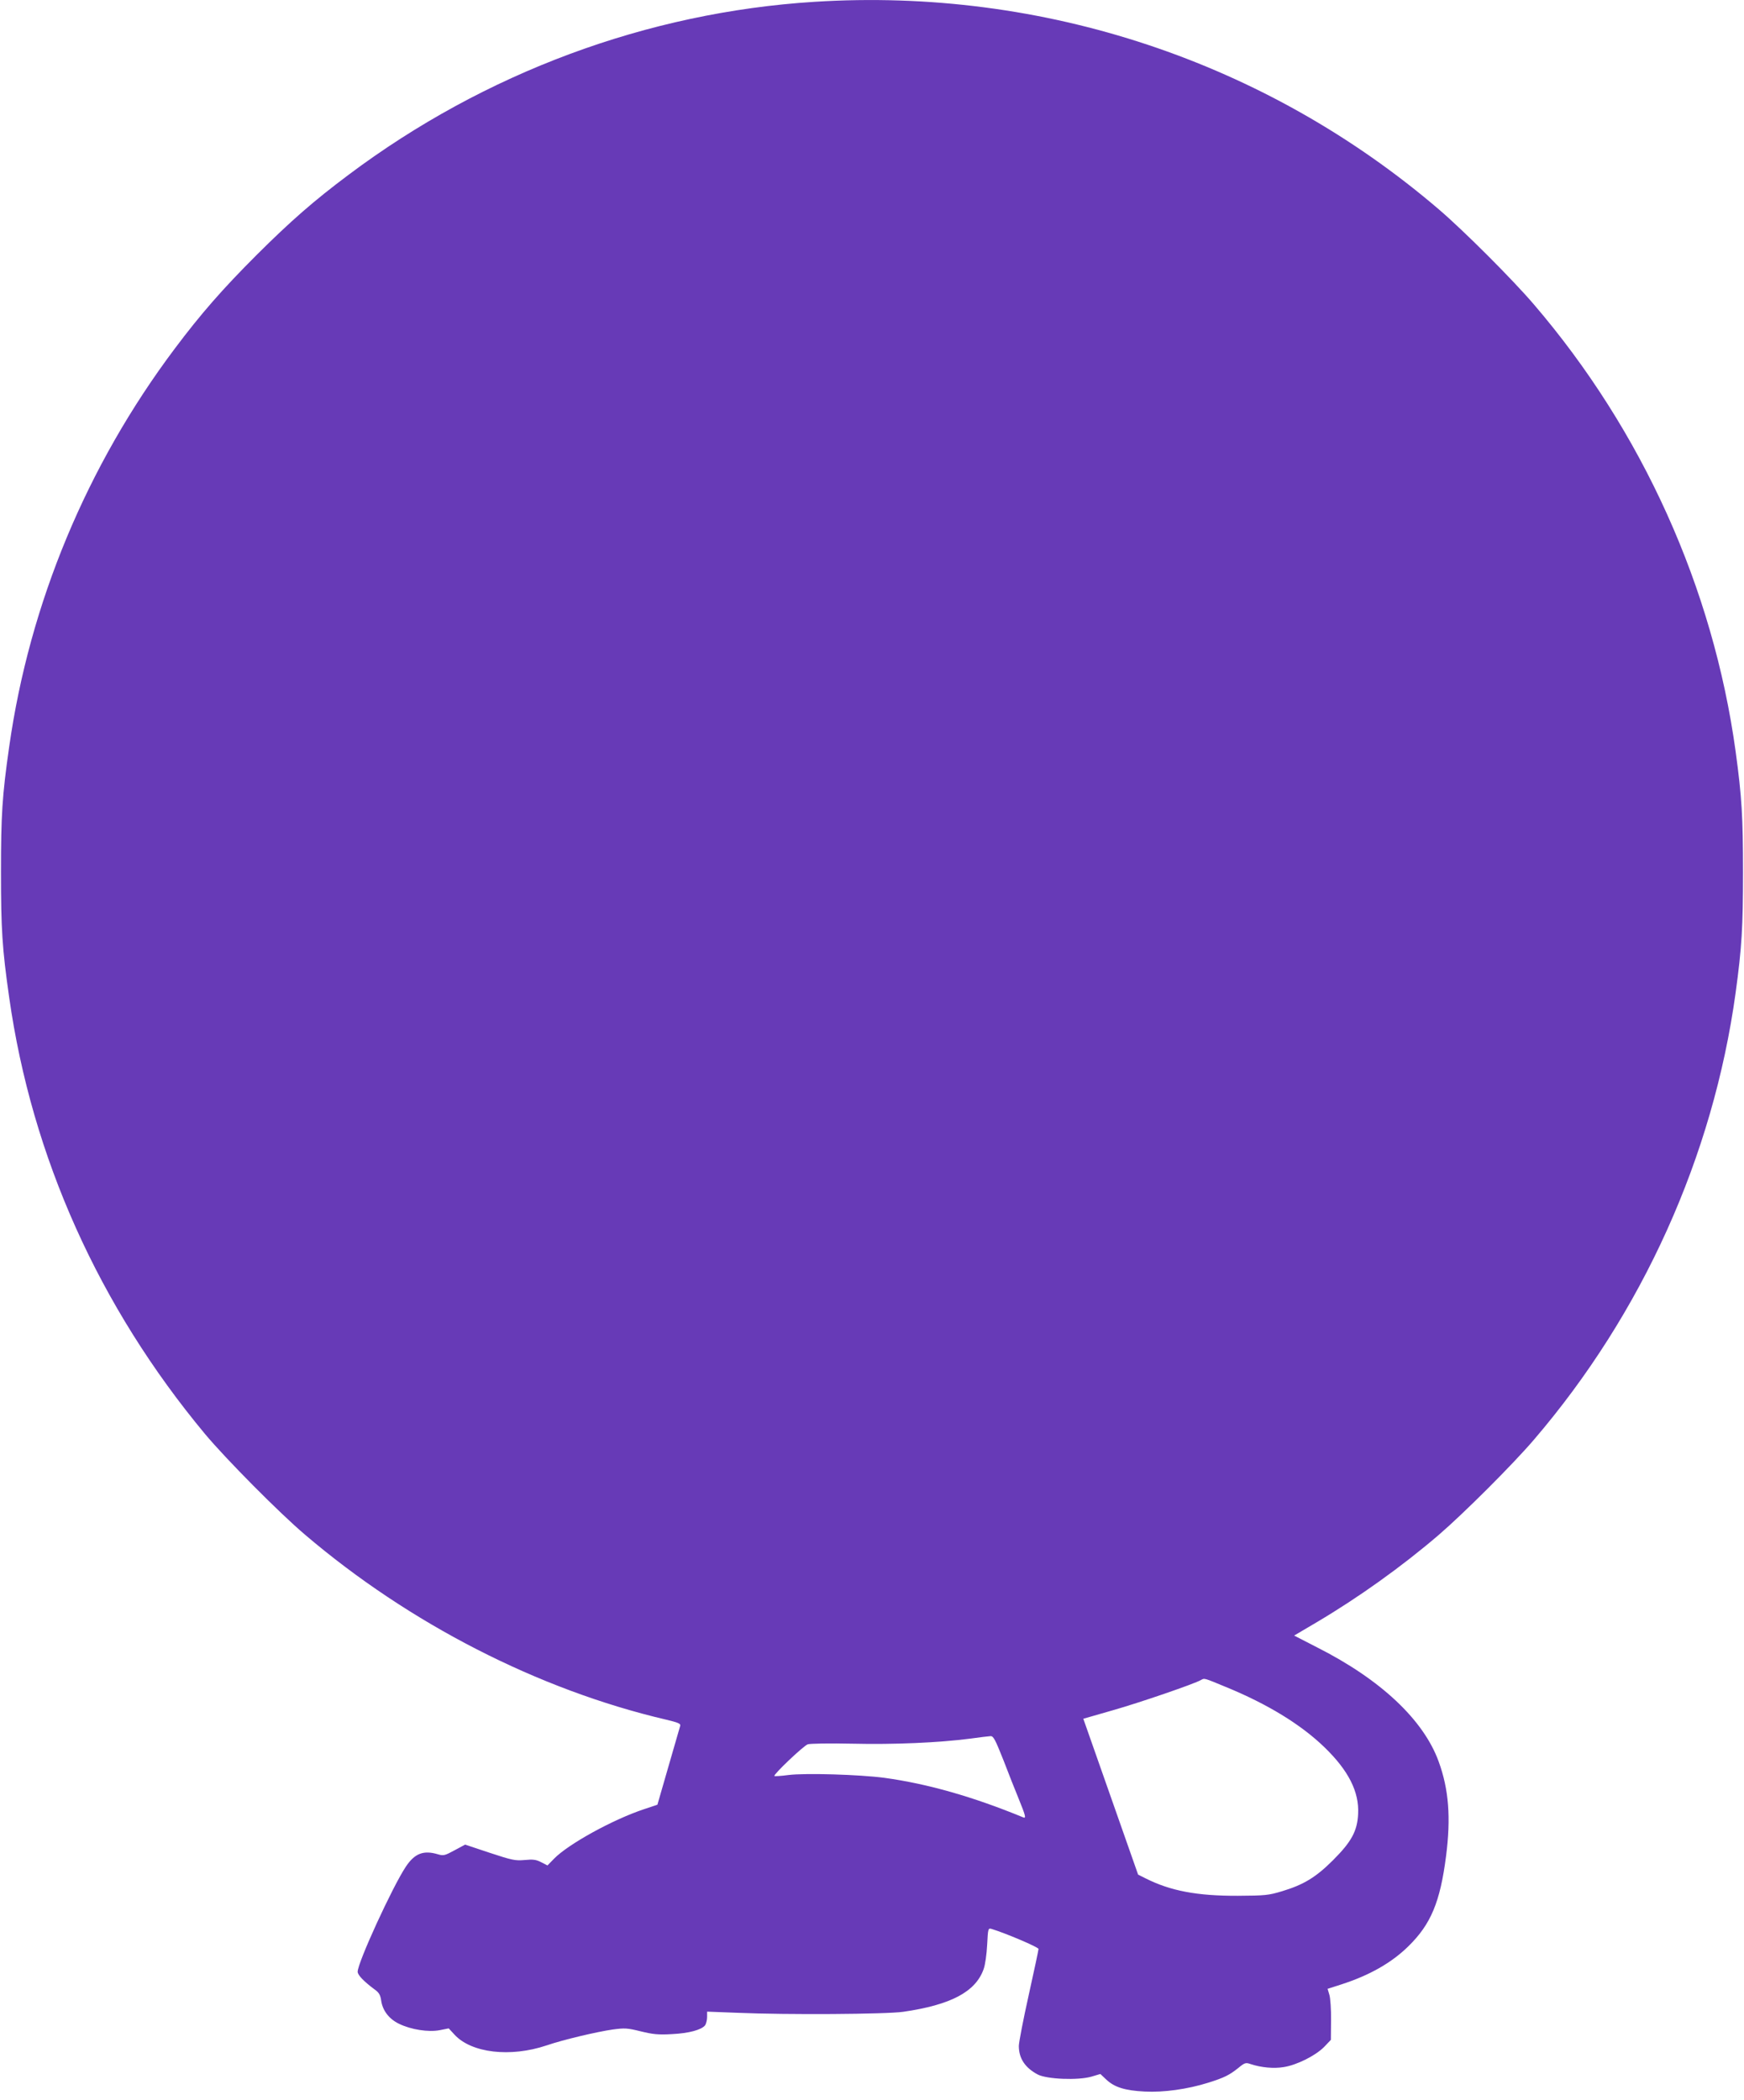
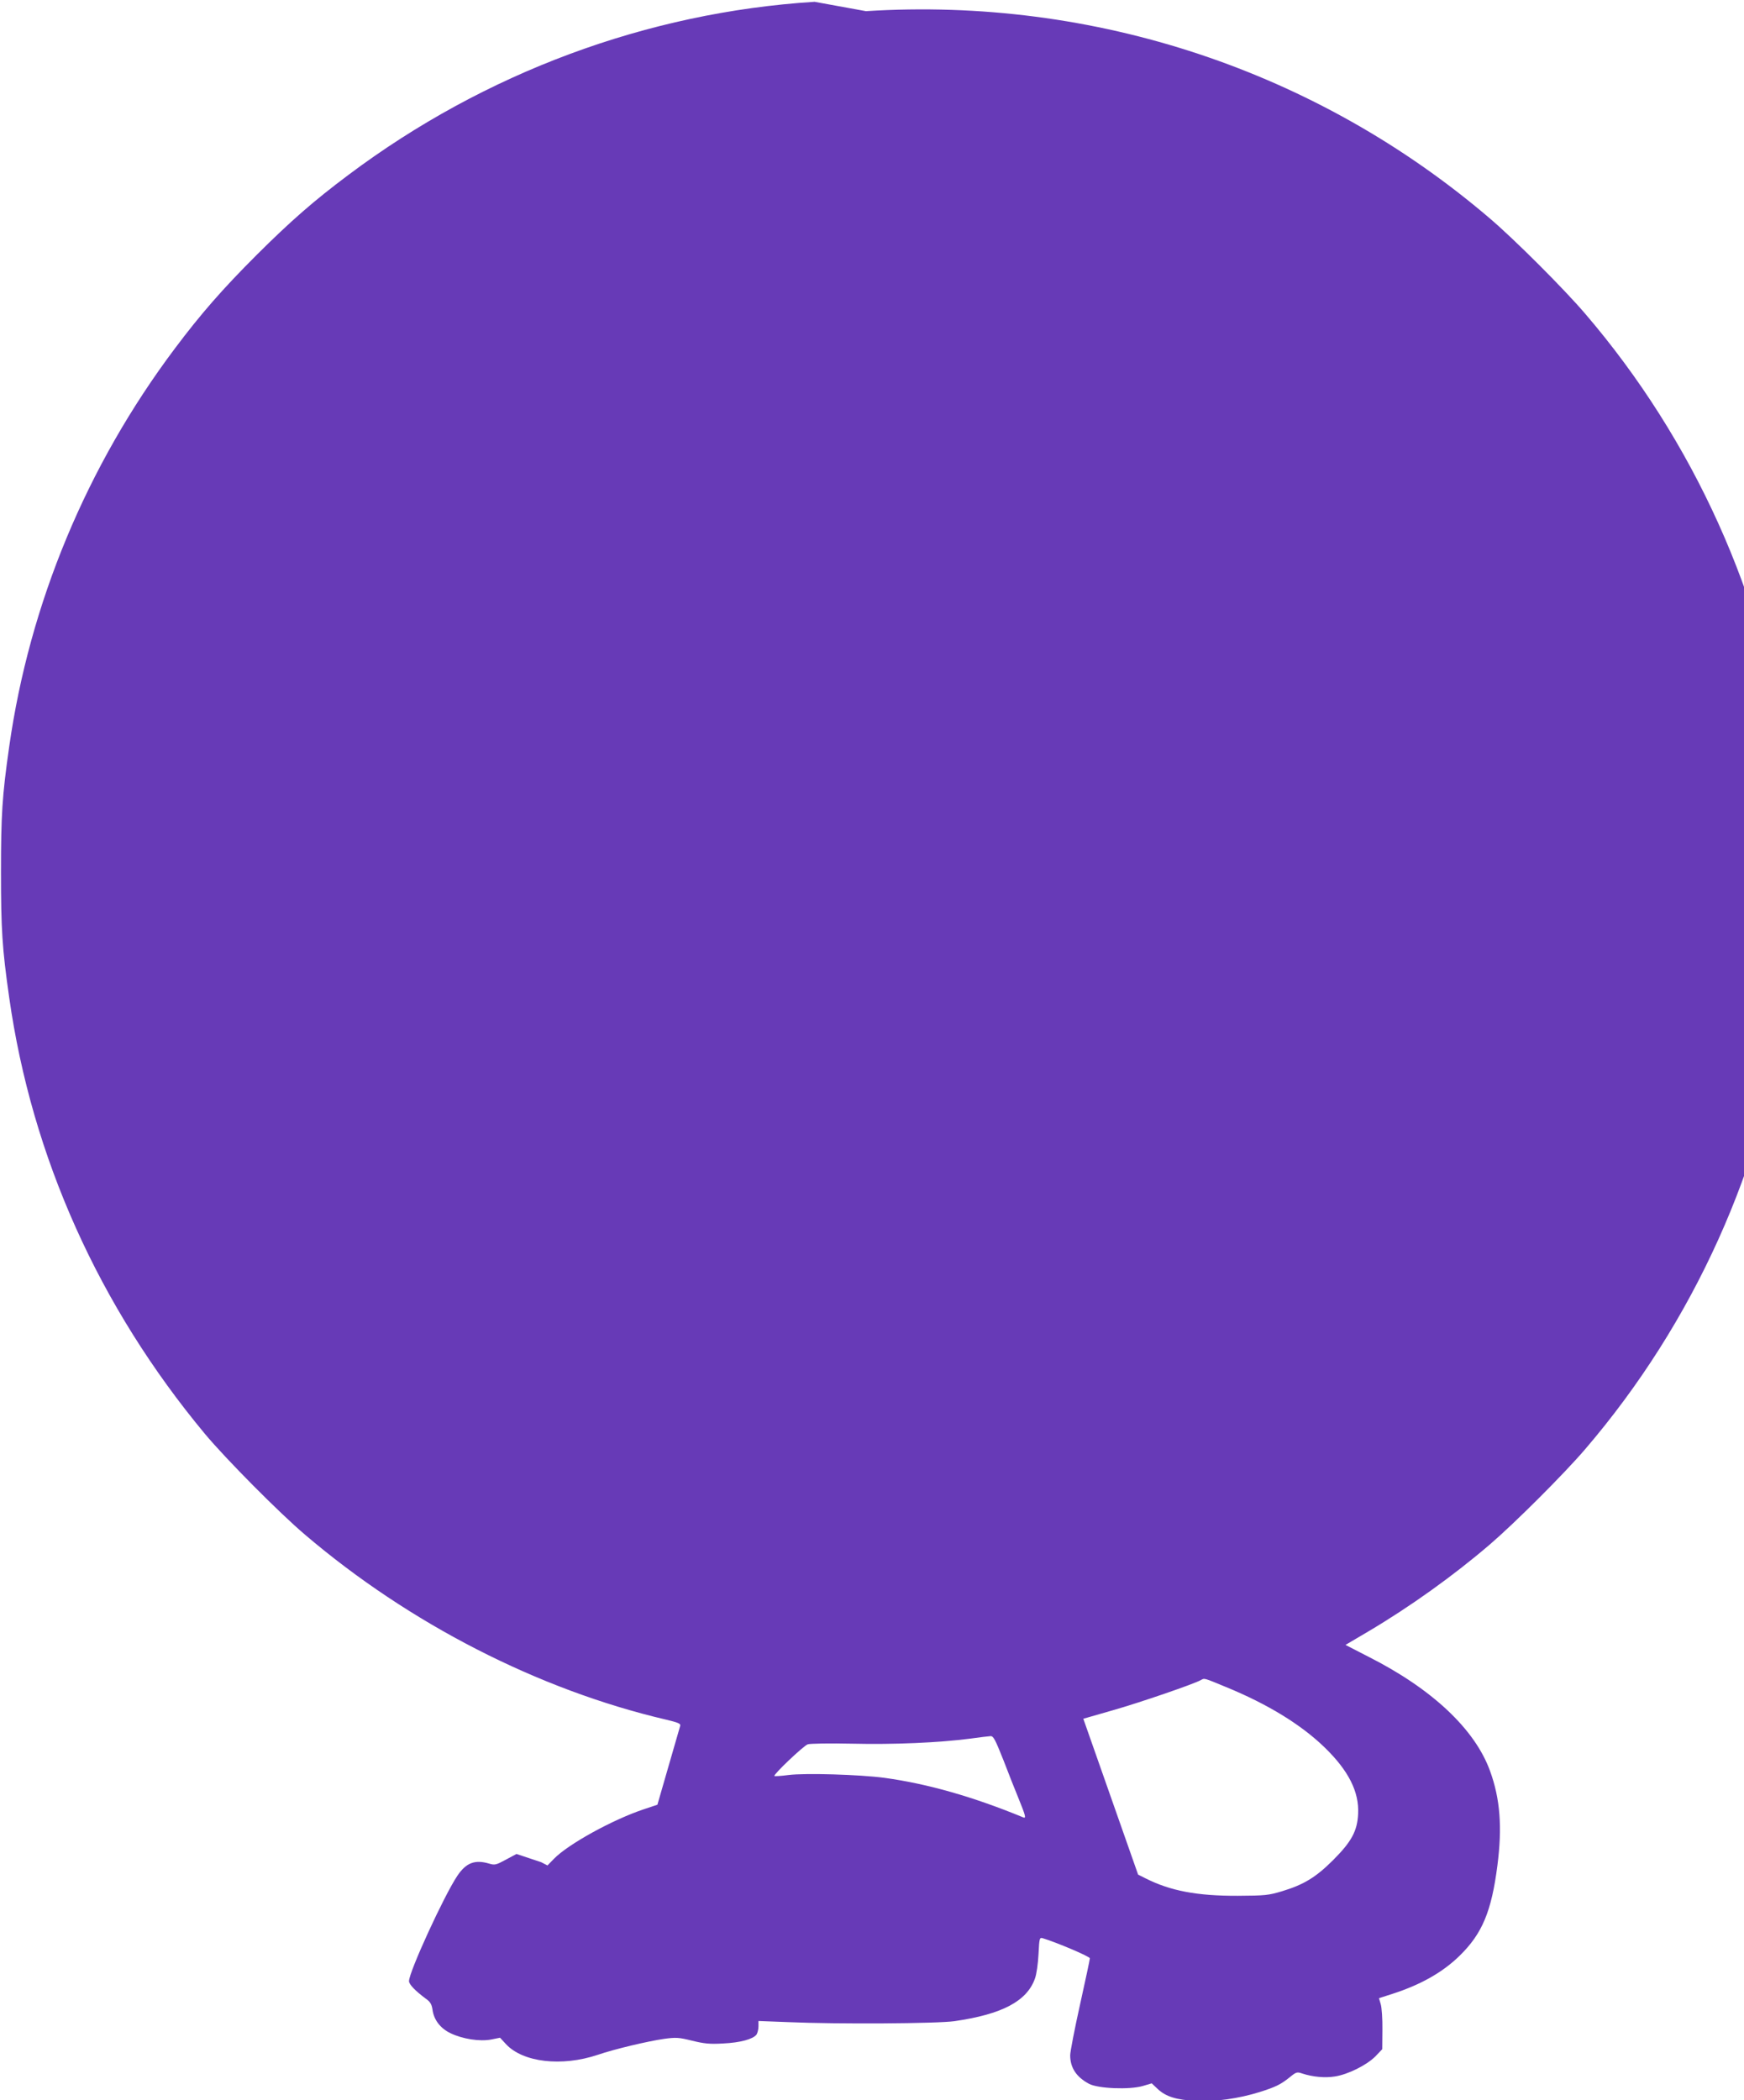
<svg xmlns="http://www.w3.org/2000/svg" version="1.0" width="1063pt" height="1280pt" viewBox="0 0 1063 1280" preserveAspectRatio="xMidYMid meet">
  <g transform="translate(0,1280) scale(0.1,-0.1)" fill="#673ab7" stroke="none">
-     <path d="M4965 12789 c-1020 -64 -2012 -433 -2840 -1054 -214 -160 -354 -283 -561 -489 -208 -208 -340 -359 -499 -571 -536 -714 -885 -1552 -1009 -2426 -43 -300 -50 -419 -50 -764 0 -345 7 -464 50 -764 138 -973 548 -1885 1194 -2661 128 -153 454 -482 610 -614 635 -541 1421 -944 2198 -1126 76 -18 92 -25 88 -38 -3 -10 -35 -121 -72 -249 l-67 -232 -81 -27 c-190 -63 -463 -213 -550 -303 l-39 -40 -39 20 c-31 16 -50 18 -101 13 -56 -5 -76 -1 -212 44 l-150 50 -65 -35 c-59 -32 -67 -34 -101 -24 -87 26 -141 6 -195 -75 -82 -123 -294 -585 -294 -641 0 -20 38 -59 101 -106 29 -20 37 -35 42 -67 8 -62 47 -114 109 -144 74 -36 179 -52 248 -39 l55 11 36 -39 c103 -111 339 -139 560 -65 102 35 306 83 403 97 74 10 90 9 171 -11 74 -18 107 -22 190 -17 104 5 181 26 203 54 6 9 12 32 12 50 l0 33 183 -7 c299 -13 909 -9 1012 6 291 42 441 122 490 259 10 26 19 92 22 150 5 99 6 102 27 96 83 -25 286 -111 286 -122 0 -6 -27 -134 -60 -282 -33 -148 -60 -288 -60 -309 0 -76 38 -133 115 -174 55 -29 246 -37 328 -13 l54 16 36 -34 c50 -47 114 -67 234 -73 116 -6 260 14 388 54 98 31 128 46 183 90 39 32 45 34 76 23 64 -21 140 -28 200 -18 79 12 193 69 246 122 l42 44 1 119 c1 65 -4 135 -10 155 l-11 37 81 26 c174 56 308 132 411 233 137 134 194 269 230 550 30 233 17 406 -45 576 -92 254 -353 500 -741 696 l-140 72 139 82 c255 151 518 339 743 532 150 129 450 428 579 579 661 771 1093 1728 1230 2725 38 279 45 401 45 735 0 334 -7 456 -45 735 -137 997 -569 1954 -1230 2725 -129 151 -428 450 -579 579 -1053 901 -2412 1353 -3805 1265z m2506 -10270 c254 -104 457 -228 601 -367 147 -142 213 -272 206 -407 -5 -104 -40 -169 -152 -281 -105 -105 -179 -150 -311 -190 -83 -25 -103 -27 -270 -28 -249 -1 -412 30 -564 107 l-44 22 -167 475 -167 475 181 52 c162 46 497 161 536 184 22 12 16 14 151 -42z m-1355 -446 c31 -82 72 -184 90 -228 48 -118 50 -130 28 -120 -304 125 -581 204 -844 240 -151 20 -482 30 -585 17 -44 -6 -82 -8 -85 -6 -8 8 176 183 203 193 12 5 135 7 272 4 254 -6 528 6 720 31 55 8 110 14 122 15 18 1 28 -18 79 -146z" />
+     <path d="M4965 12789 c-1020 -64 -2012 -433 -2840 -1054 -214 -160 -354 -283 -561 -489 -208 -208 -340 -359 -499 -571 -536 -714 -885 -1552 -1009 -2426 -43 -300 -50 -419 -50 -764 0 -345 7 -464 50 -764 138 -973 548 -1885 1194 -2661 128 -153 454 -482 610 -614 635 -541 1421 -944 2198 -1126 76 -18 92 -25 88 -38 -3 -10 -35 -121 -72 -249 l-67 -232 -81 -27 c-190 -63 -463 -213 -550 -303 l-39 -40 -39 20 l-150 50 -65 -35 c-59 -32 -67 -34 -101 -24 -87 26 -141 6 -195 -75 -82 -123 -294 -585 -294 -641 0 -20 38 -59 101 -106 29 -20 37 -35 42 -67 8 -62 47 -114 109 -144 74 -36 179 -52 248 -39 l55 11 36 -39 c103 -111 339 -139 560 -65 102 35 306 83 403 97 74 10 90 9 171 -11 74 -18 107 -22 190 -17 104 5 181 26 203 54 6 9 12 32 12 50 l0 33 183 -7 c299 -13 909 -9 1012 6 291 42 441 122 490 259 10 26 19 92 22 150 5 99 6 102 27 96 83 -25 286 -111 286 -122 0 -6 -27 -134 -60 -282 -33 -148 -60 -288 -60 -309 0 -76 38 -133 115 -174 55 -29 246 -37 328 -13 l54 16 36 -34 c50 -47 114 -67 234 -73 116 -6 260 14 388 54 98 31 128 46 183 90 39 32 45 34 76 23 64 -21 140 -28 200 -18 79 12 193 69 246 122 l42 44 1 119 c1 65 -4 135 -10 155 l-11 37 81 26 c174 56 308 132 411 233 137 134 194 269 230 550 30 233 17 406 -45 576 -92 254 -353 500 -741 696 l-140 72 139 82 c255 151 518 339 743 532 150 129 450 428 579 579 661 771 1093 1728 1230 2725 38 279 45 401 45 735 0 334 -7 456 -45 735 -137 997 -569 1954 -1230 2725 -129 151 -428 450 -579 579 -1053 901 -2412 1353 -3805 1265z m2506 -10270 c254 -104 457 -228 601 -367 147 -142 213 -272 206 -407 -5 -104 -40 -169 -152 -281 -105 -105 -179 -150 -311 -190 -83 -25 -103 -27 -270 -28 -249 -1 -412 30 -564 107 l-44 22 -167 475 -167 475 181 52 c162 46 497 161 536 184 22 12 16 14 151 -42z m-1355 -446 c31 -82 72 -184 90 -228 48 -118 50 -130 28 -120 -304 125 -581 204 -844 240 -151 20 -482 30 -585 17 -44 -6 -82 -8 -85 -6 -8 8 176 183 203 193 12 5 135 7 272 4 254 -6 528 6 720 31 55 8 110 14 122 15 18 1 28 -18 79 -146z" />
  </g>
</svg>